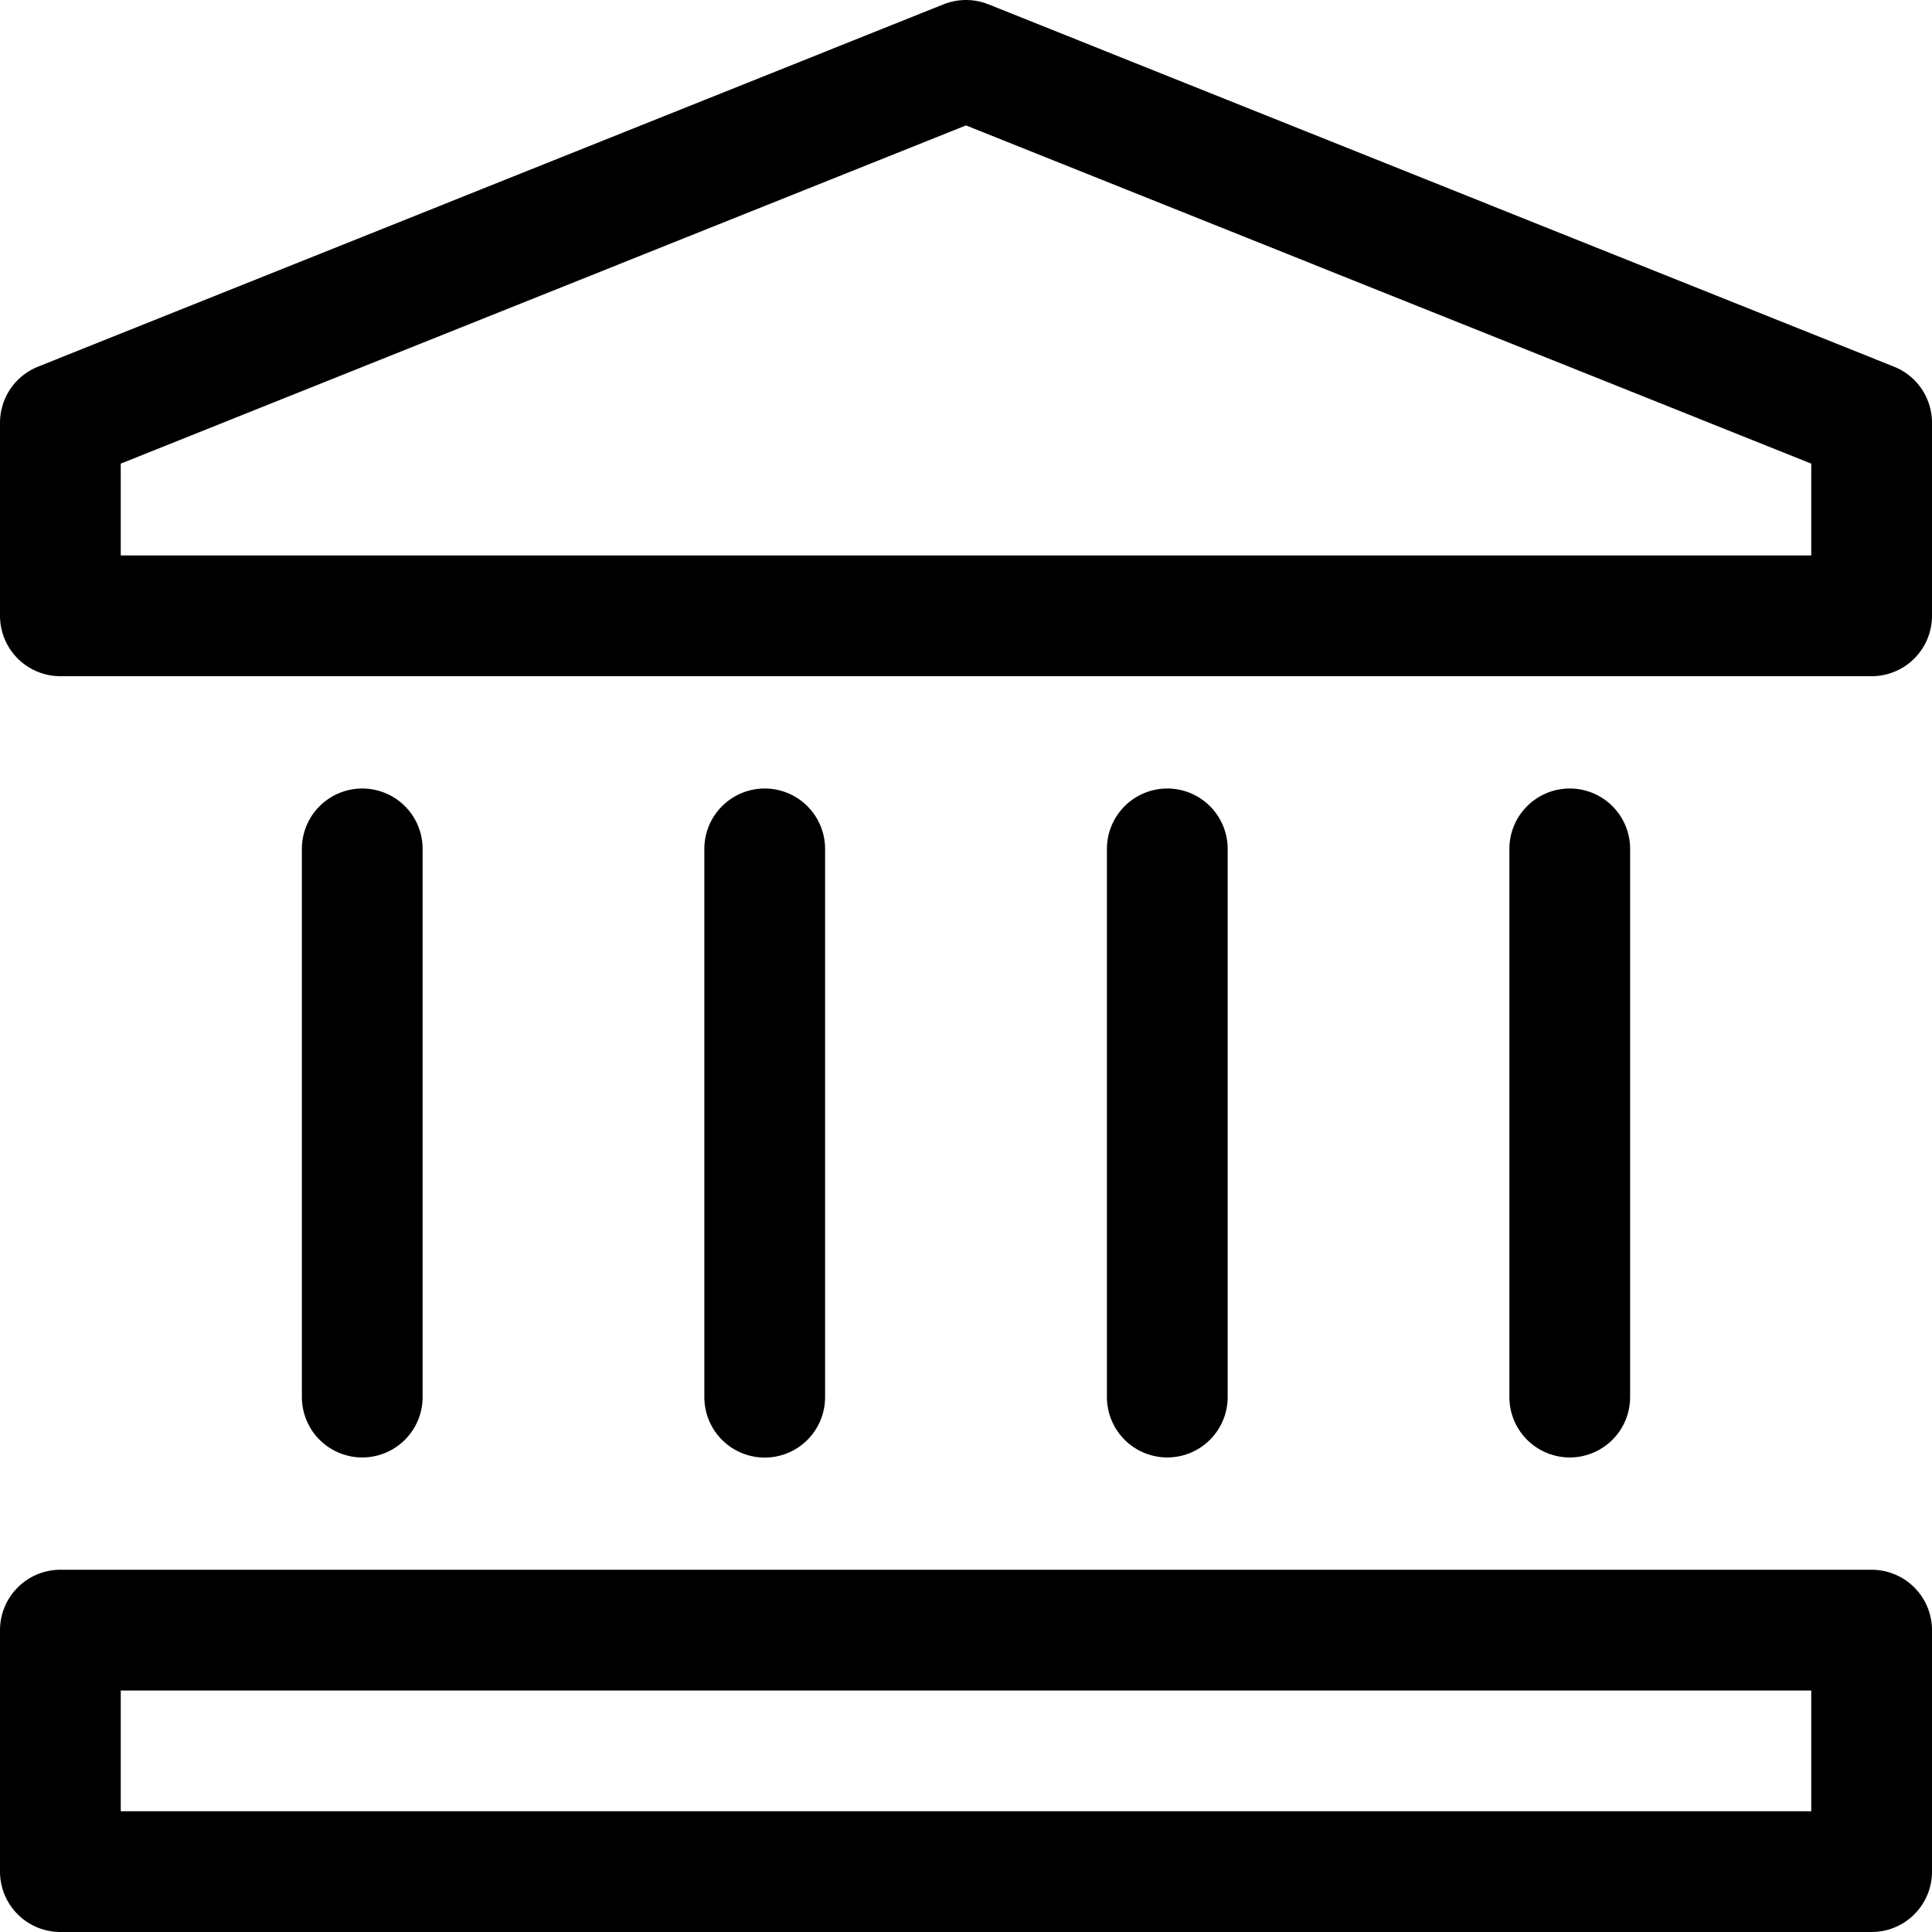
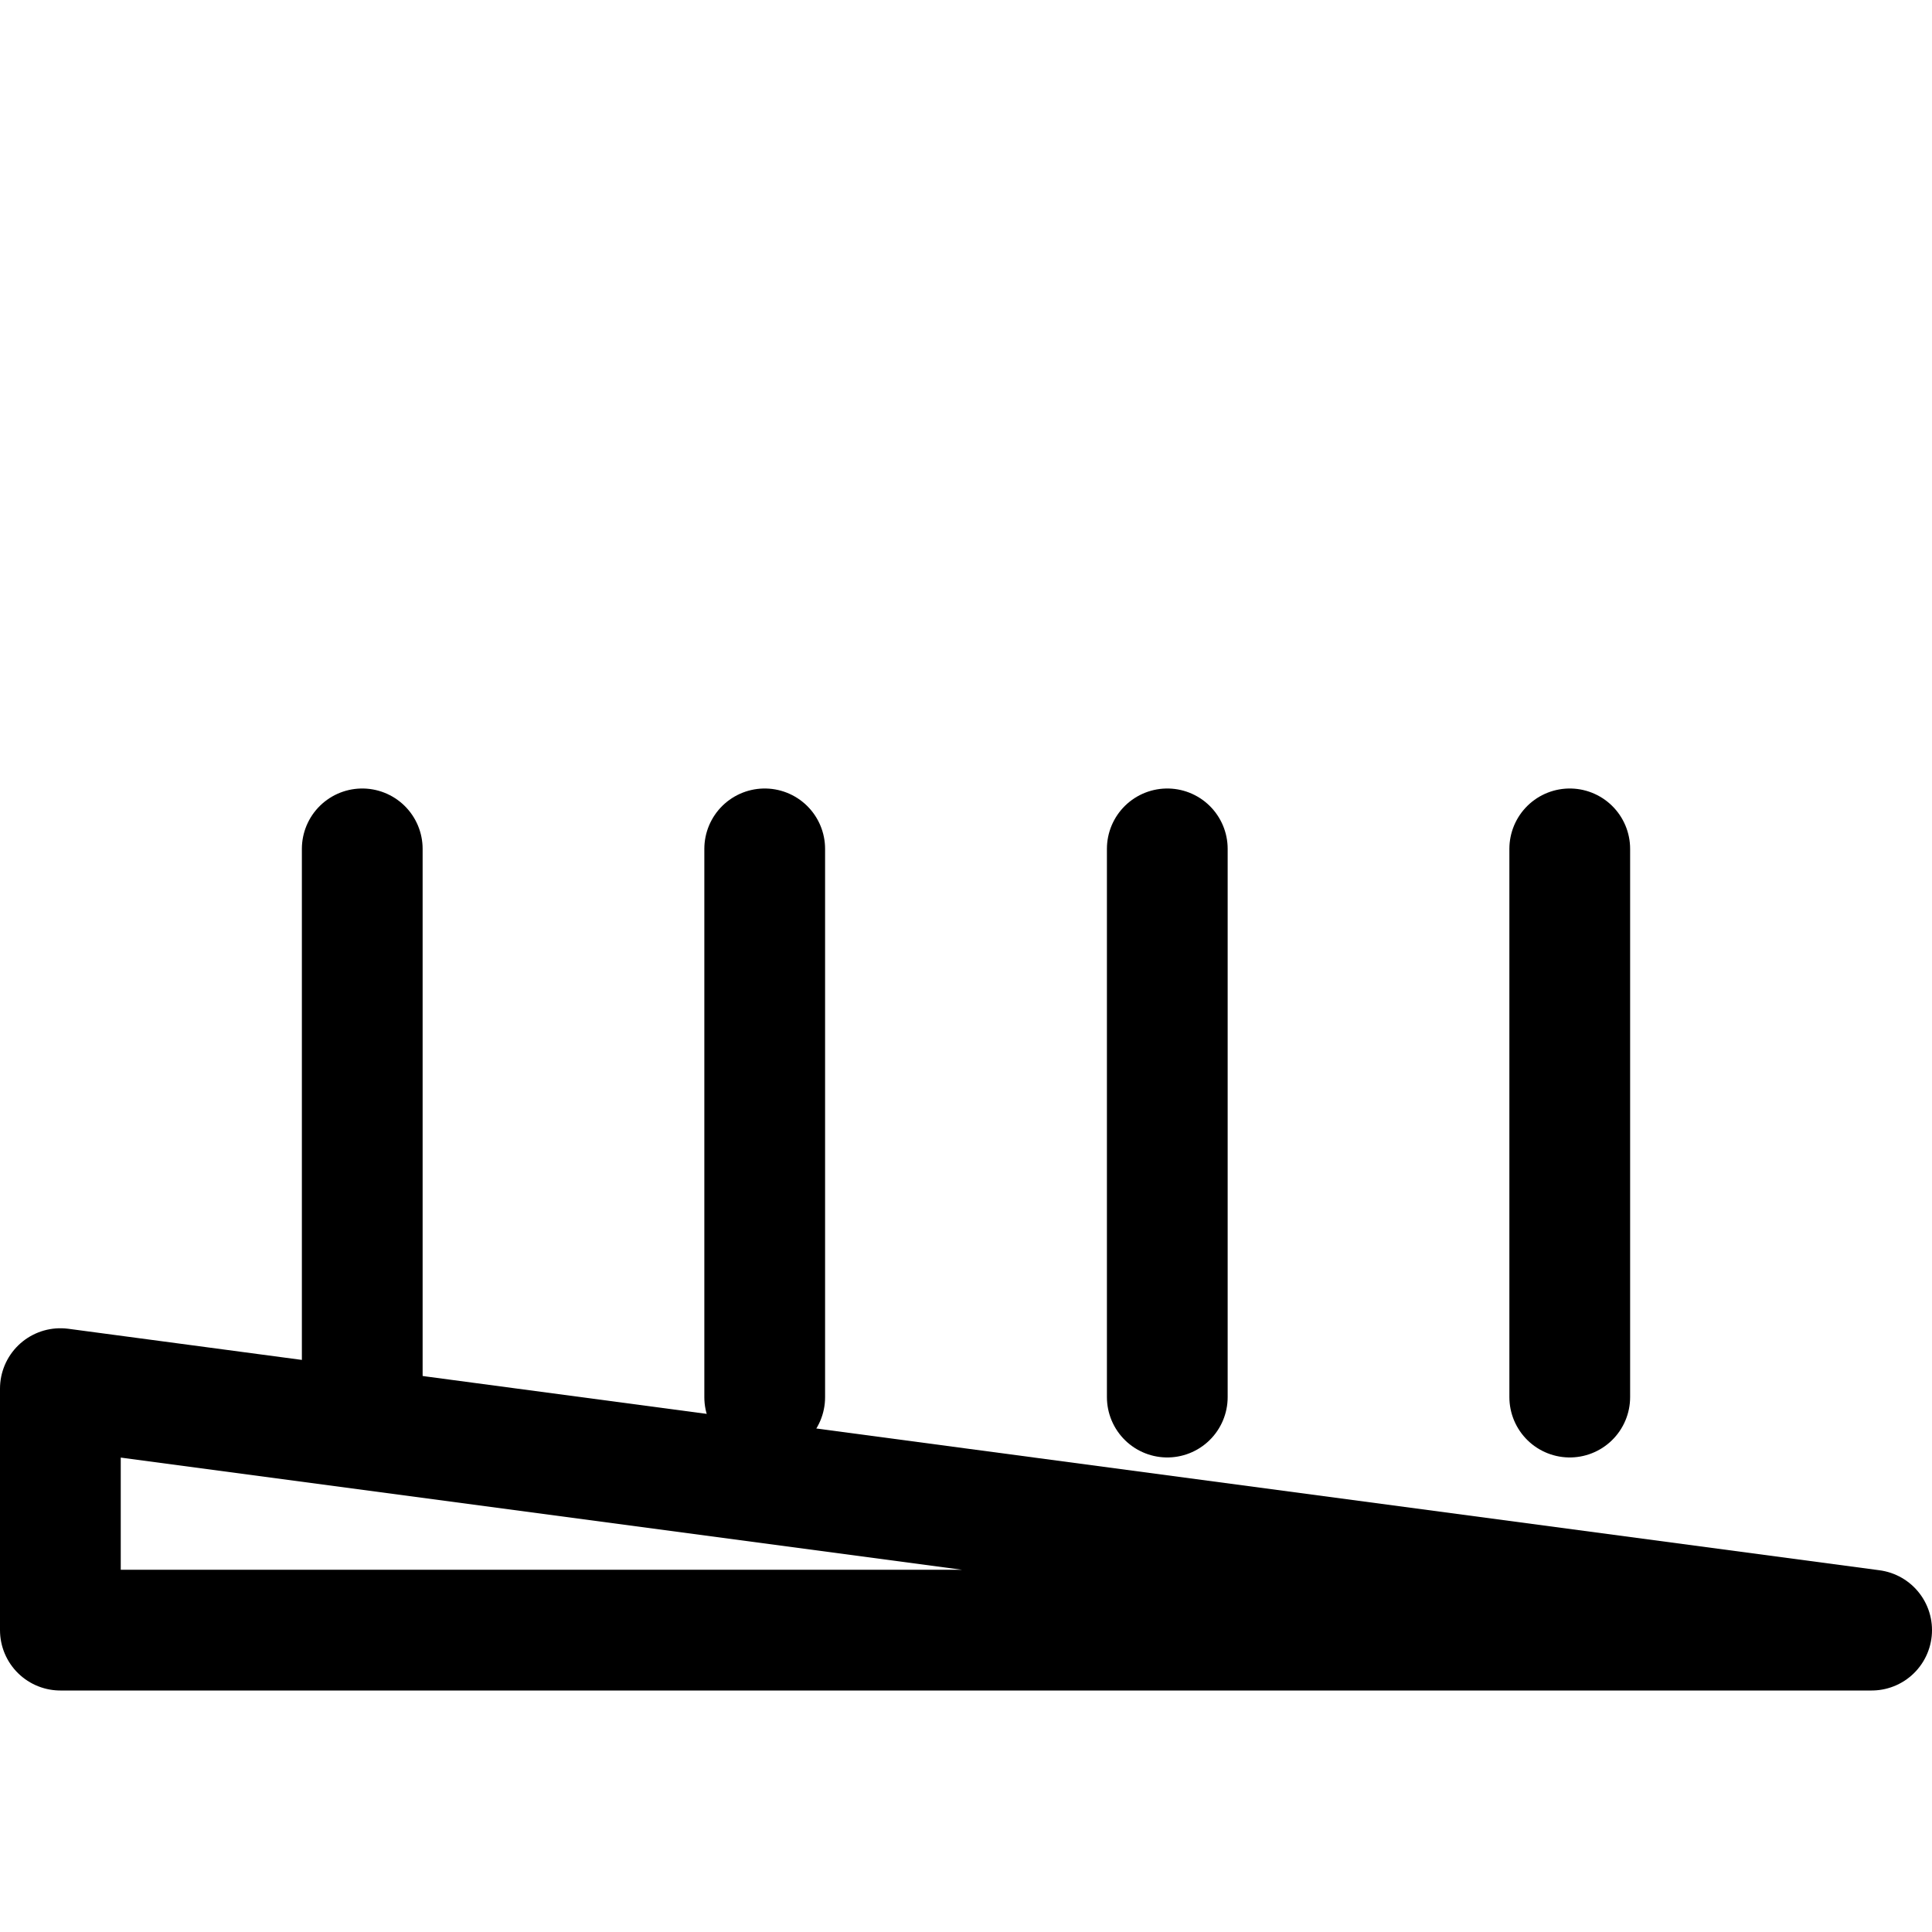
<svg xmlns="http://www.w3.org/2000/svg" xmlns:ns1="http://sodipodi.sourceforge.net/DTD/sodipodi-0.dtd" xmlns:ns2="http://www.inkscape.org/namespaces/inkscape" width="16" height="16" fill="currentColor" class="bi bi-bank" viewBox="0 0 16 16" version="1.1" id="svg1" ns1:docname="buildings.svg" ns2:version="1.4 (e7c3feb100, 2024-10-09)">
  <defs id="defs1" />
  <ns1:namedview id="namedview1" pagecolor="#ffffff" bordercolor="#000000" borderopacity="0.25" ns2:showpageshadow="2" ns2:pageopacity="0.0" ns2:pagecheckerboard="0" ns2:deskcolor="#d1d1d1" ns2:zoom="37.1673" ns2:cx="7.9908952" ns2:cy="8.0043479" ns2:window-width="1920" ns2:window-height="1052" ns2:window-x="0" ns2:window-y="0" ns2:window-maximized="1" ns2:current-layer="svg1" />
-   <path style="fill:none;fill-rule:evenodd;stroke:#000000;stroke-width:1;stroke-linecap:round;stroke-linejoin:round;stroke-miterlimit:10;stroke-dashoffset:2.6;paint-order:fill markers stroke" d="M 8,0.5 15.5,3.501 V 5.1 H 0.5 V 3.501 Z" id="path12" ns1:nodetypes="cccccc" />
  <path id="path7" style="fill:none;fill-rule:evenodd;stroke:#000000;stroke-width:1;stroke-linecap:round;stroke-linejoin:round;stroke-miterlimit:10;stroke-dashoffset:2.6;paint-order:fill markers stroke" d="M 13,7.03 V 11.57 M 3,7.03 V 11.57 M 9.667,7.03 V 11.57 M 6.333,7.03 v 4.541" />
-   <path style="fill:none;fill-rule:evenodd;stroke:#000000;stroke-width:1;stroke-linecap:round;stroke-linejoin:round;stroke-miterlimit:10;stroke-dashoffset:2.6;paint-order:fill markers stroke" d="m 15.5,13.5 v 2 H 0.5 v -2 z" id="path14" ns1:nodetypes="ccccc" />
+   <path style="fill:none;fill-rule:evenodd;stroke:#000000;stroke-width:1;stroke-linecap:round;stroke-linejoin:round;stroke-miterlimit:10;stroke-dashoffset:2.6;paint-order:fill markers stroke" d="m 15.5,13.5 H 0.5 v -2 z" id="path14" ns1:nodetypes="ccccc" />
</svg>